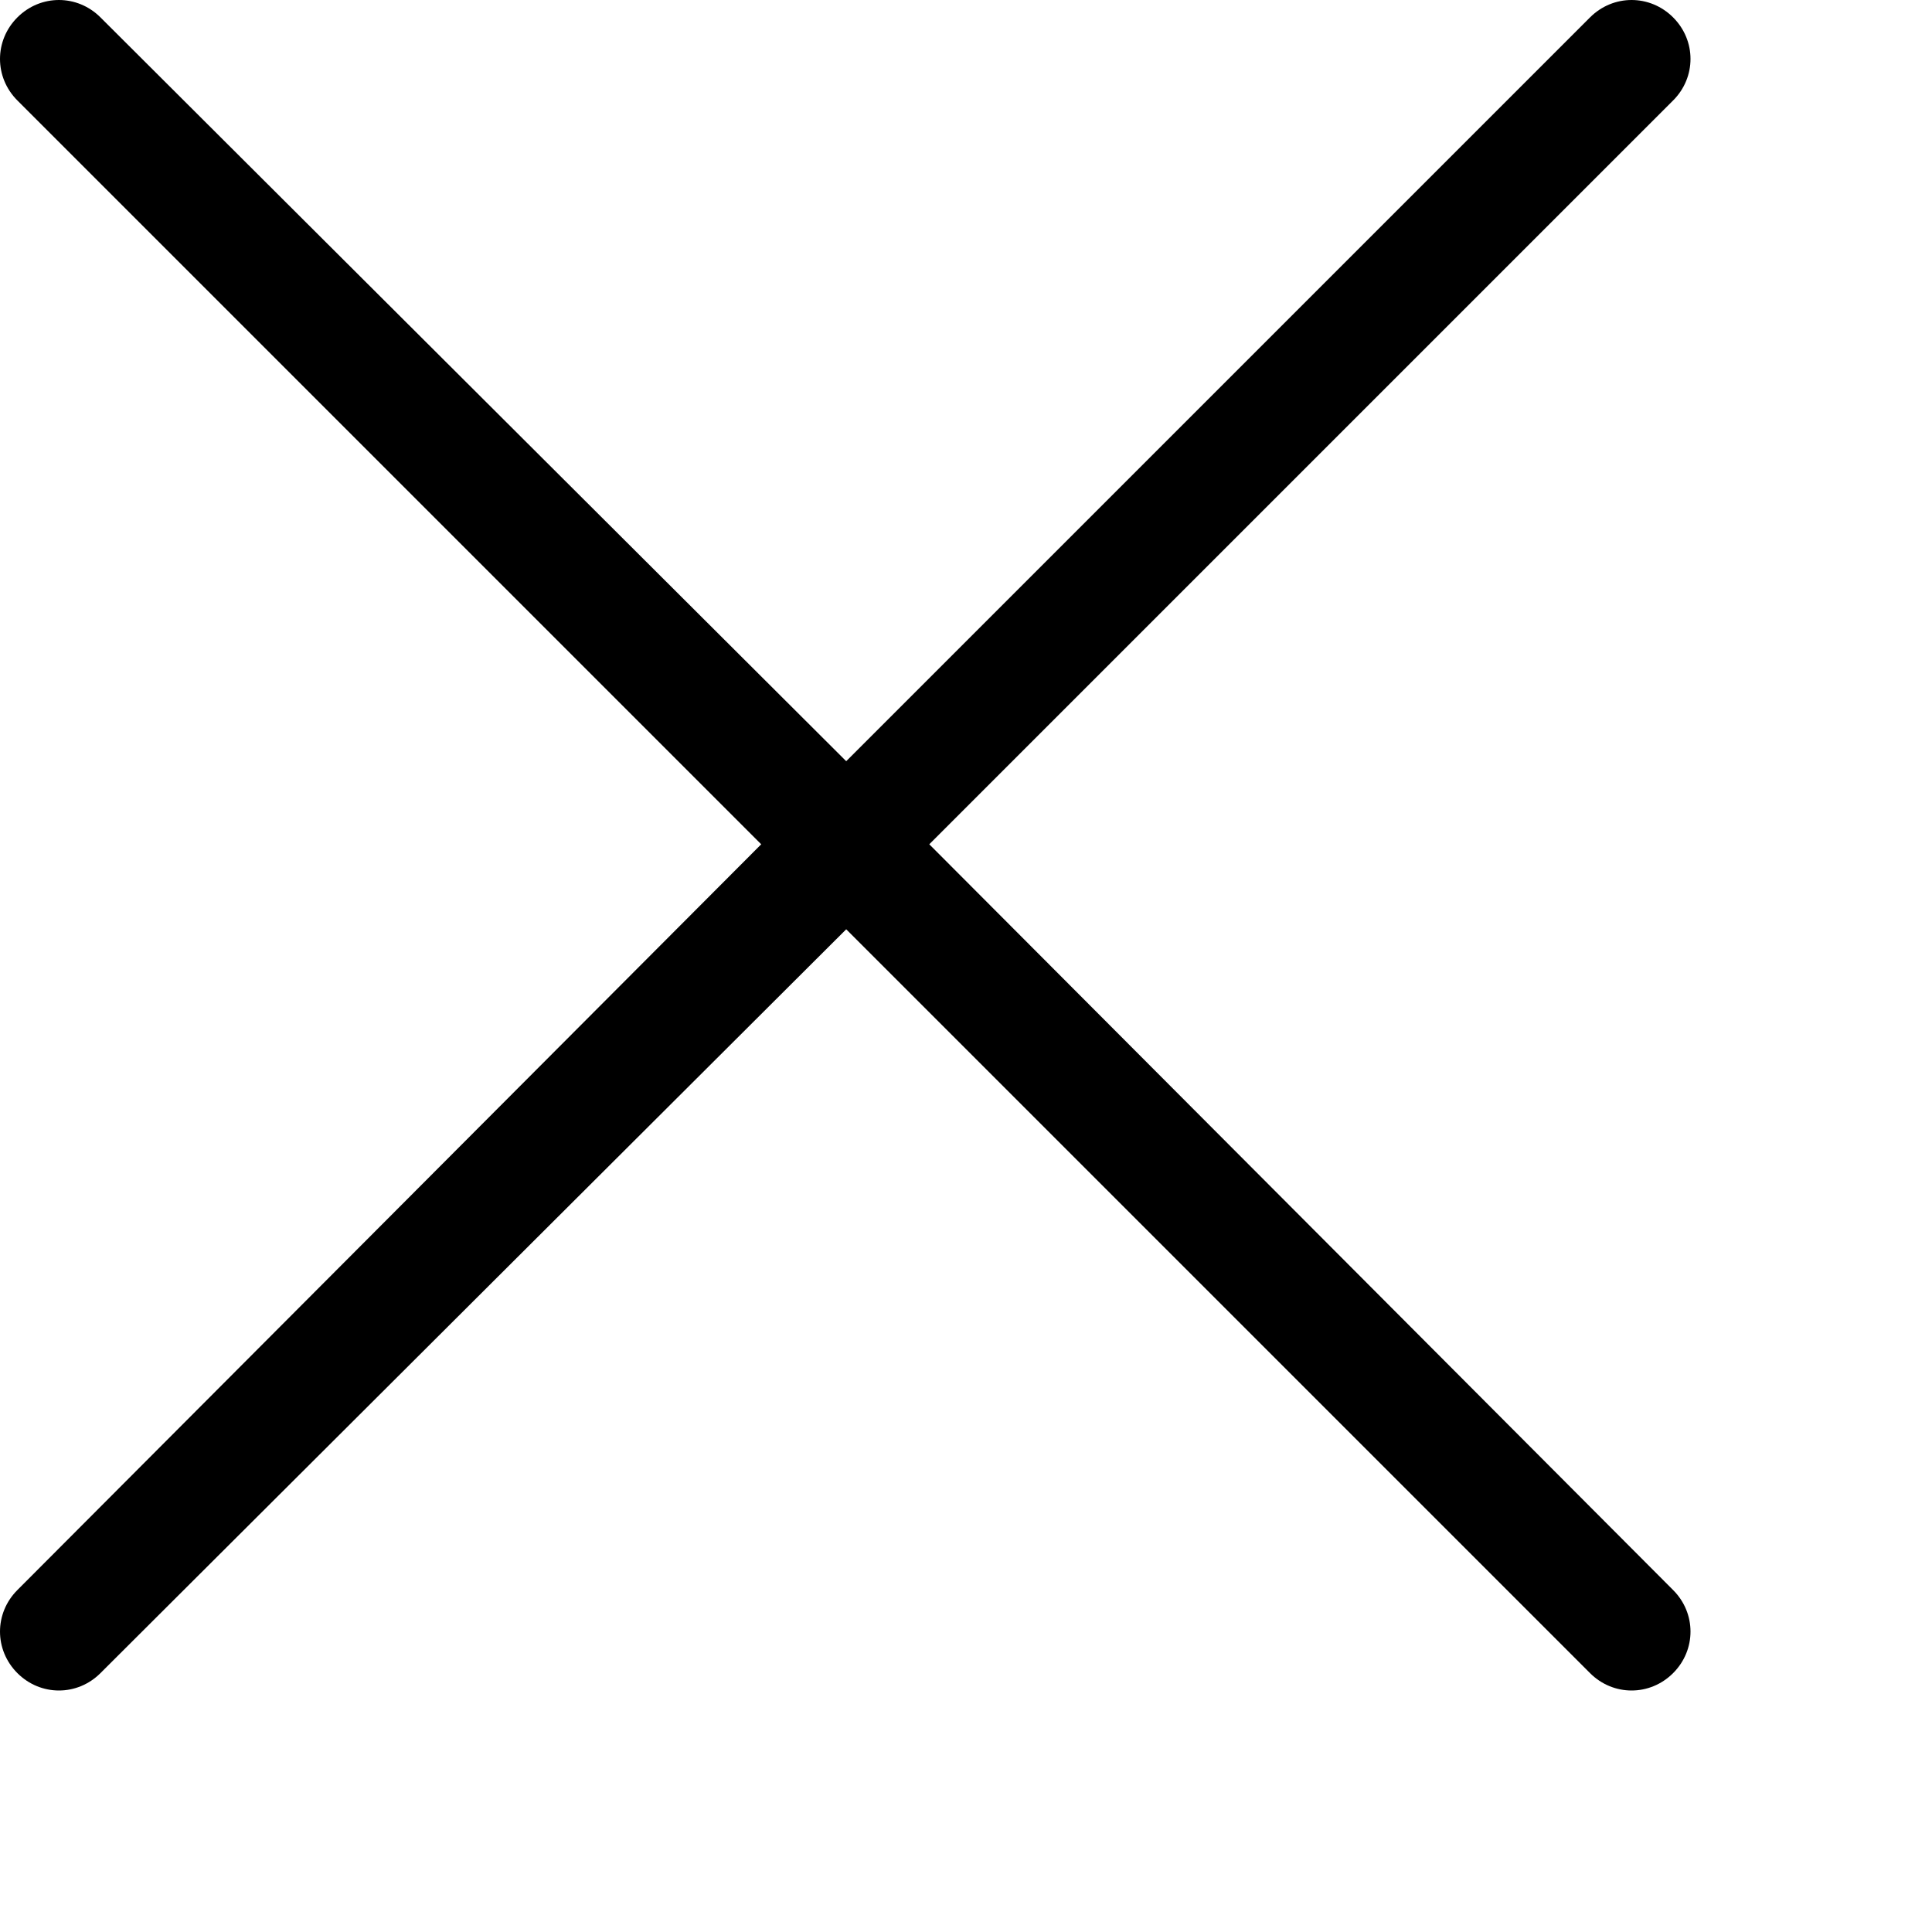
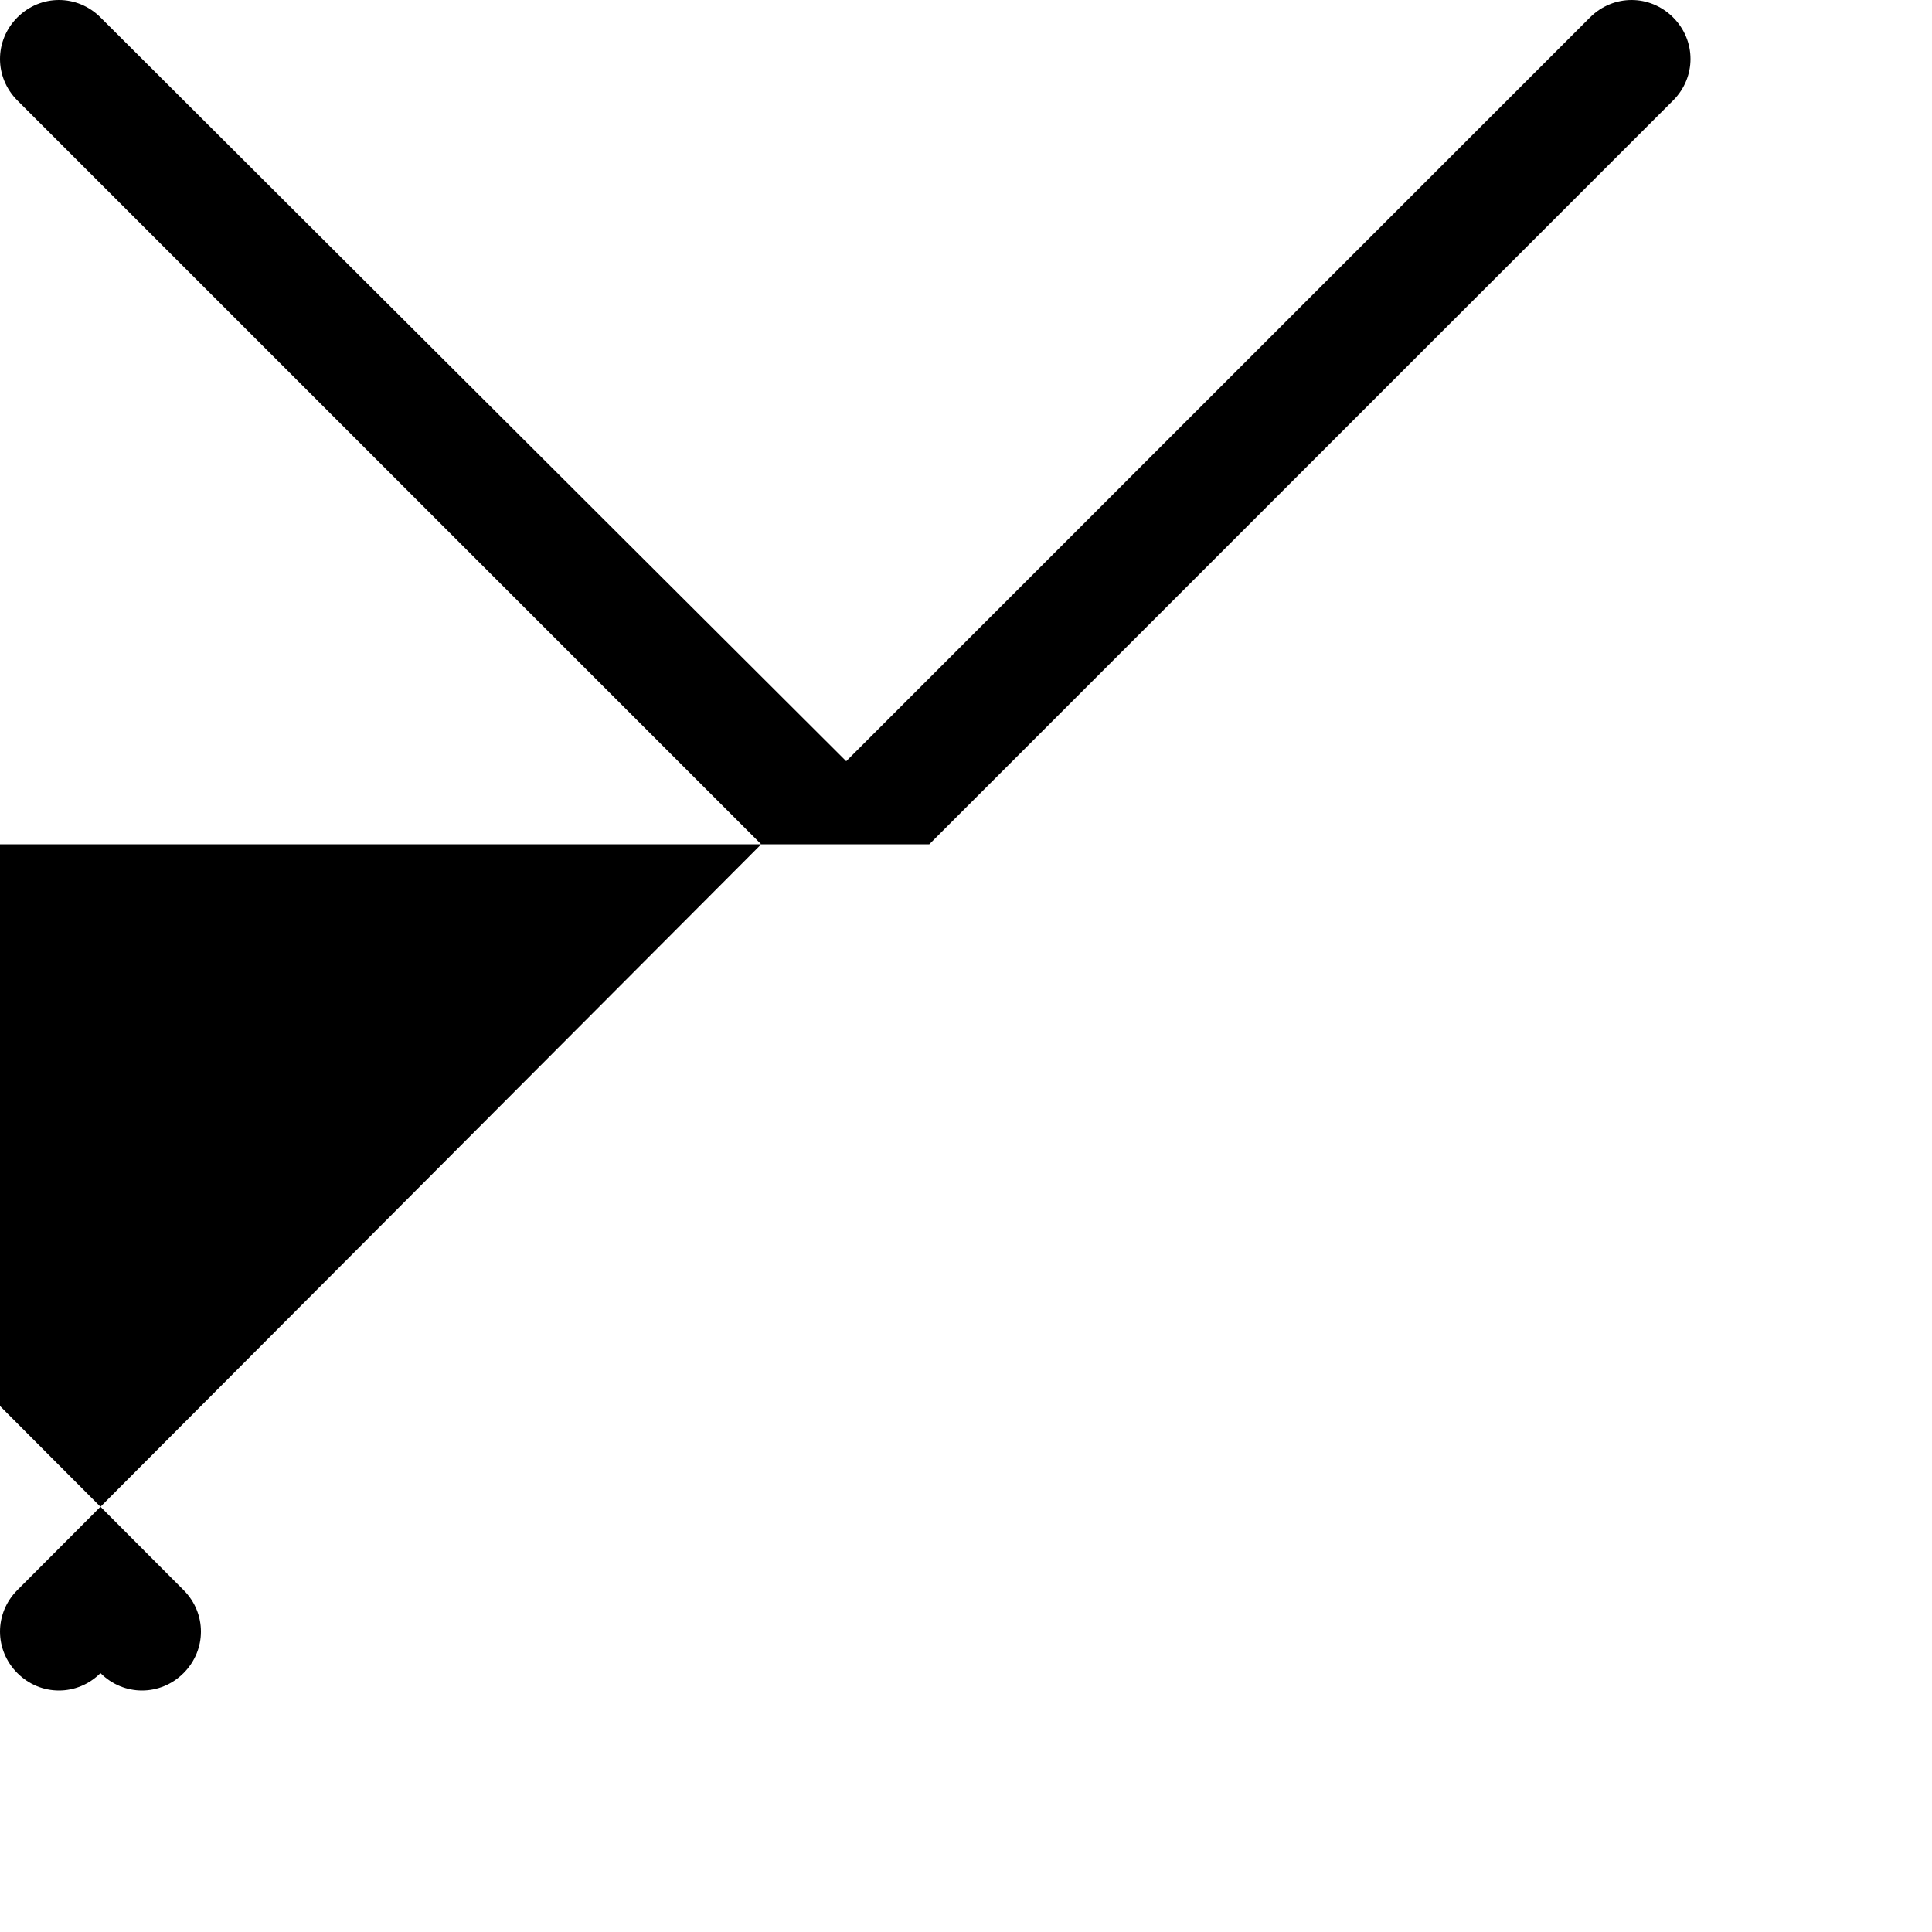
<svg xmlns="http://www.w3.org/2000/svg" version="1.1" width="16" height="16" viewBox="0 0 16 16">
  <title>interface-cross</title>
-   <path d="M7.696 6.992l6.16-6.16c0.192-0.192 0.192-0.496 0-0.688s-0.496-0.192-0.688 0l-6.16 6.16-6.176-6.16c-0.192-0.192-0.496-0.192-0.688 0s-0.192 0.496 0 0.688l6.16 6.16-6.16 6.176c-0.192 0.192-0.192 0.496 0 0.688s0.496 0.192 0.688 0l6.176-6.16 6.16 6.16c0.192 0.192 0.496 0.192 0.688 0s0.192-0.496 0-0.688l-6.16-6.176z" />
+   <path d="M7.696 6.992l6.16-6.16c0.192-0.192 0.192-0.496 0-0.688s-0.496-0.192-0.688 0l-6.16 6.16-6.176-6.16c-0.192-0.192-0.496-0.192-0.688 0s-0.192 0.496 0 0.688l6.16 6.16-6.16 6.176c-0.192 0.192-0.192 0.496 0 0.688s0.496 0.192 0.688 0c0.192 0.192 0.496 0.192 0.688 0s0.192-0.496 0-0.688l-6.16-6.176z" />
</svg>